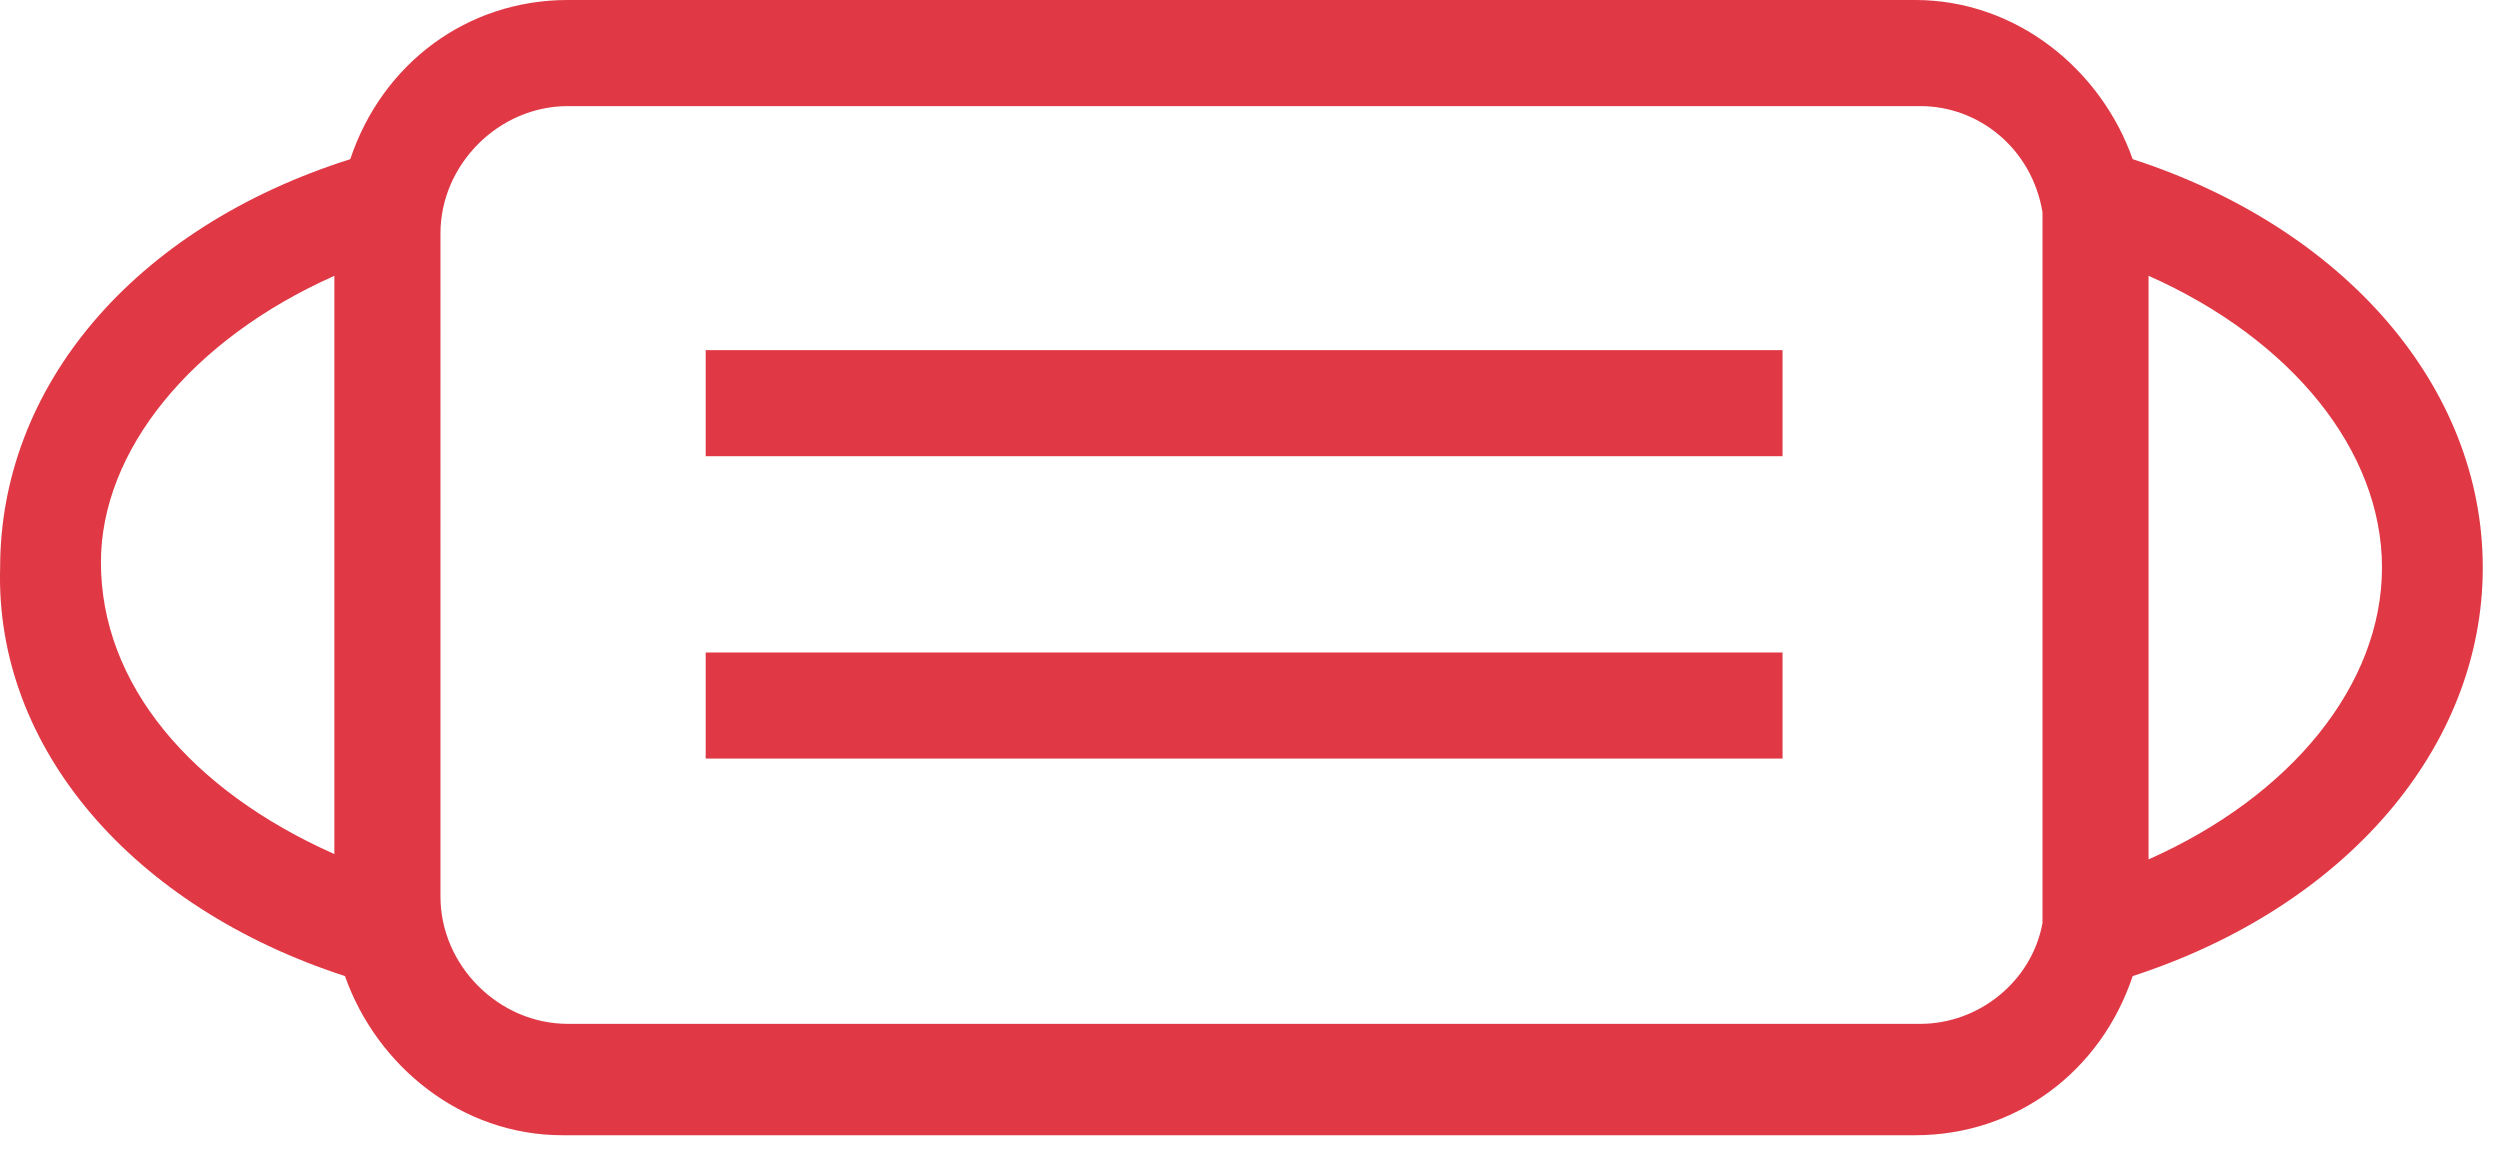
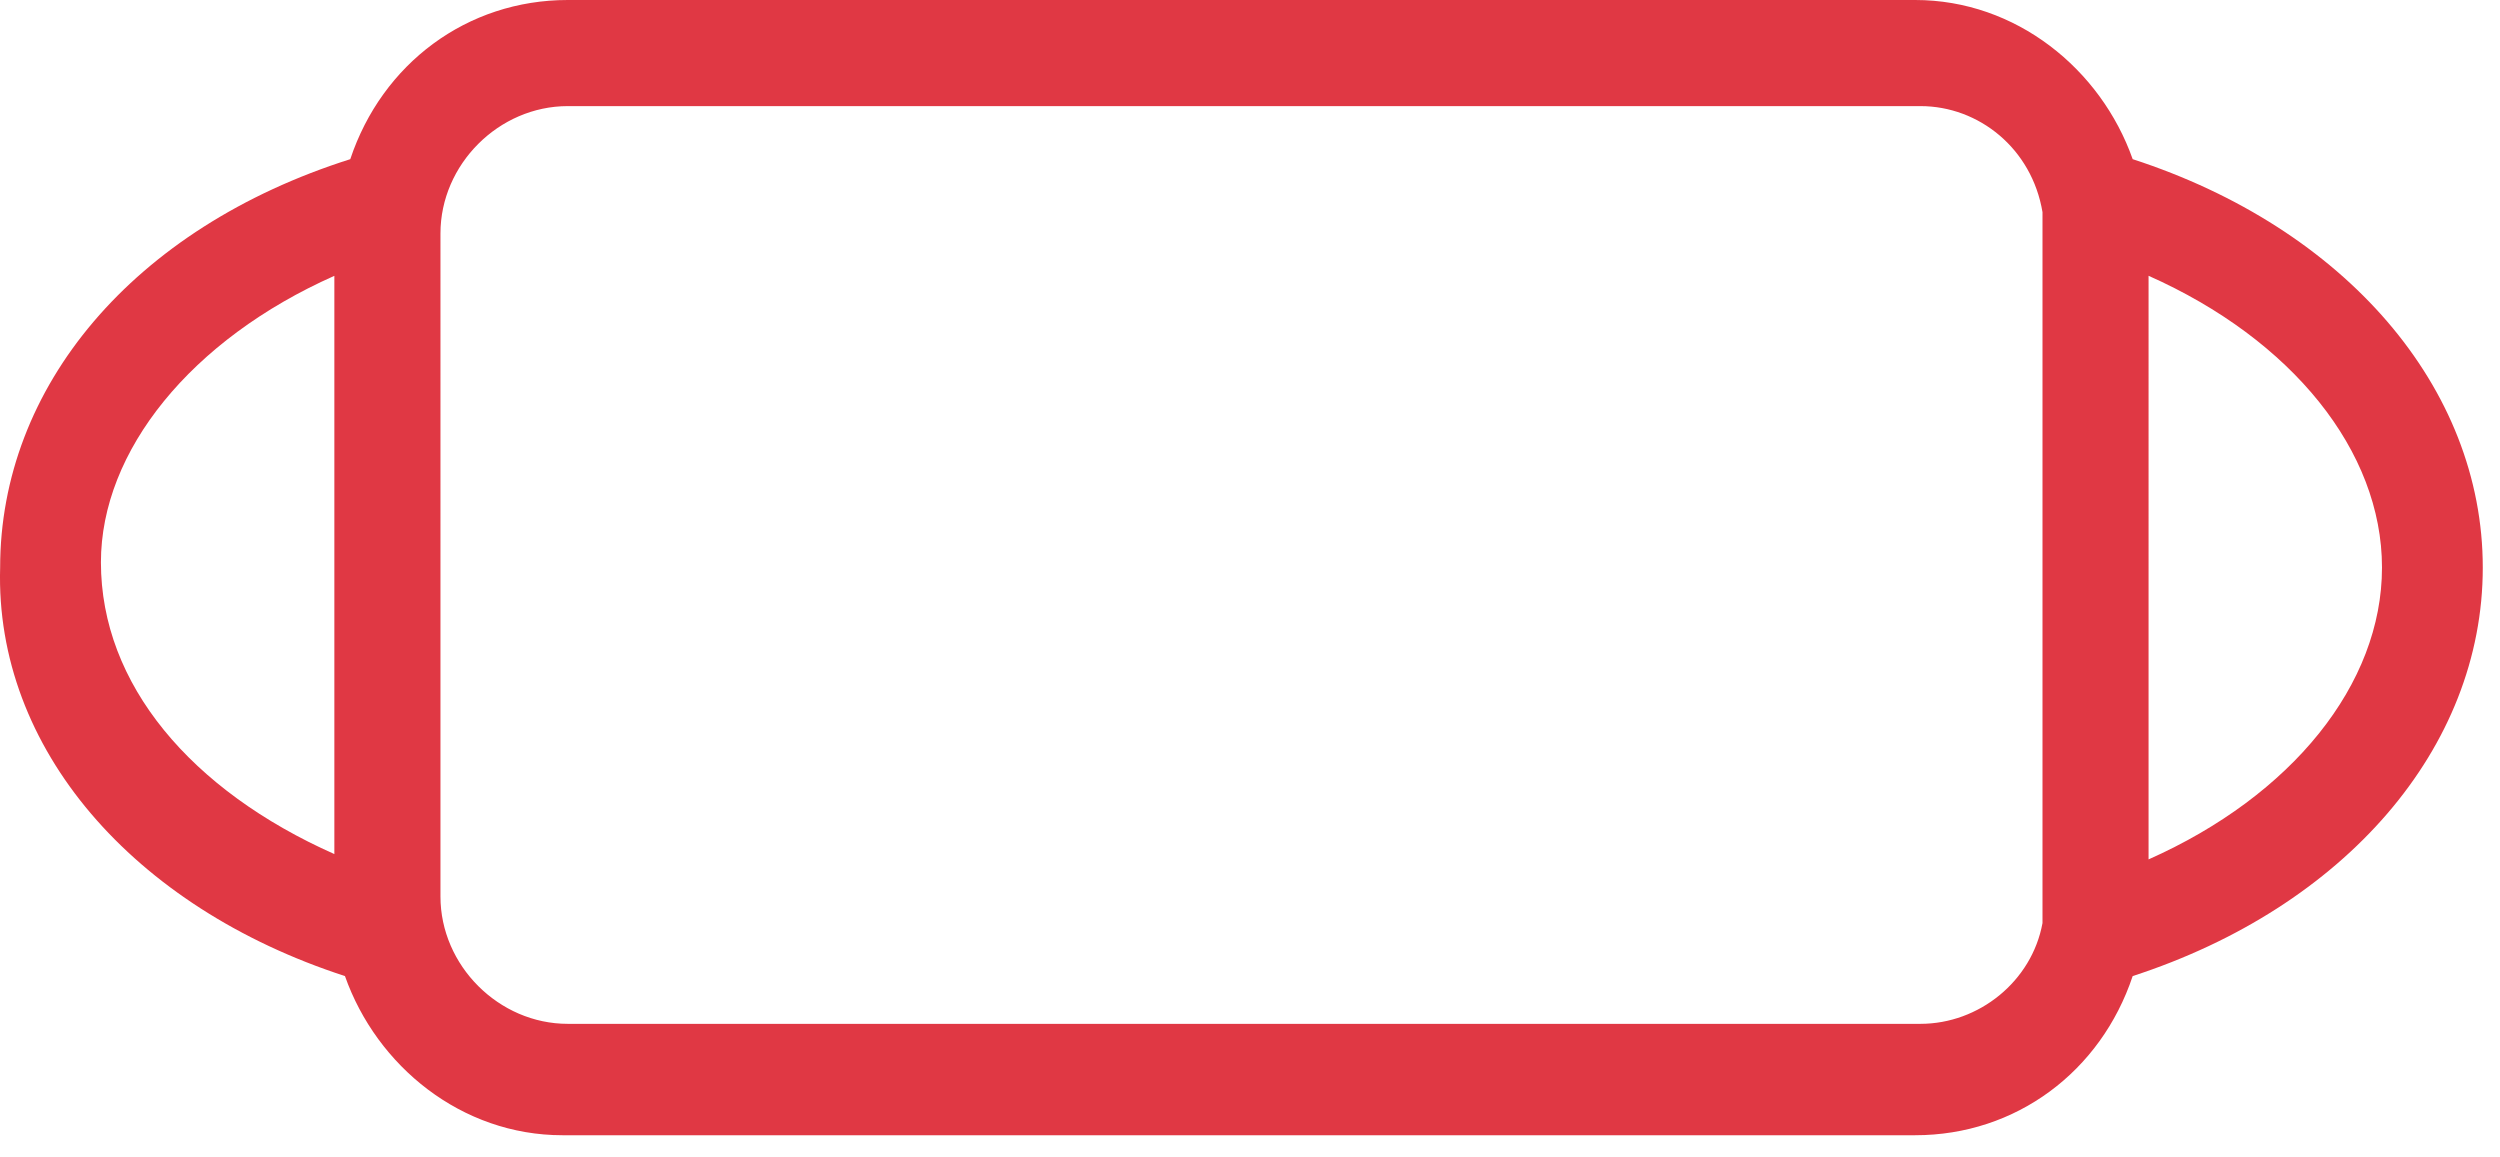
<svg xmlns="http://www.w3.org/2000/svg" width="54" height="25" fill="none" viewBox="0 0 54 25">
  <path fill="#E03844" d="M7.451 21.083c.688 1.948 2.52 3.438 4.698 3.438h29.219c2.177 0 4.01-1.375 4.698-3.438 4.583-1.49 7.562-4.927 7.562-8.823 0-3.895-2.979-7.333-7.562-8.822C45.378 1.49 43.545 0 41.368 0H12.264c-2.178 0-4.01 1.375-4.698 3.438C2.868 4.928.003 8.364.003 12.26c-.114 3.896 2.865 7.334 7.448 8.823Zm44-8.823c0 2.521-1.948 4.928-5.042 6.303V5.957c3.094 1.375 5.042 3.782 5.042 6.302ZM9.514 5.042c0-1.49 1.26-2.75 2.75-2.75h29.218c1.26 0 2.407.916 2.636 2.291V19.938c-.23 1.26-1.375 2.177-2.636 2.177H12.264c-1.49 0-2.75-1.26-2.75-2.75V5.042Zm-2.292.916v12.49C4.128 17.073 2.18 14.78 2.18 12.146c0-2.406 1.948-4.813 5.042-6.188Z" />
-   <path fill="#E03844" d="M38.503 7.563h-23.26v2.291h23.26V7.563ZM38.503 14.094h-23.26v2.291h23.26v-2.291Z" />
</svg>